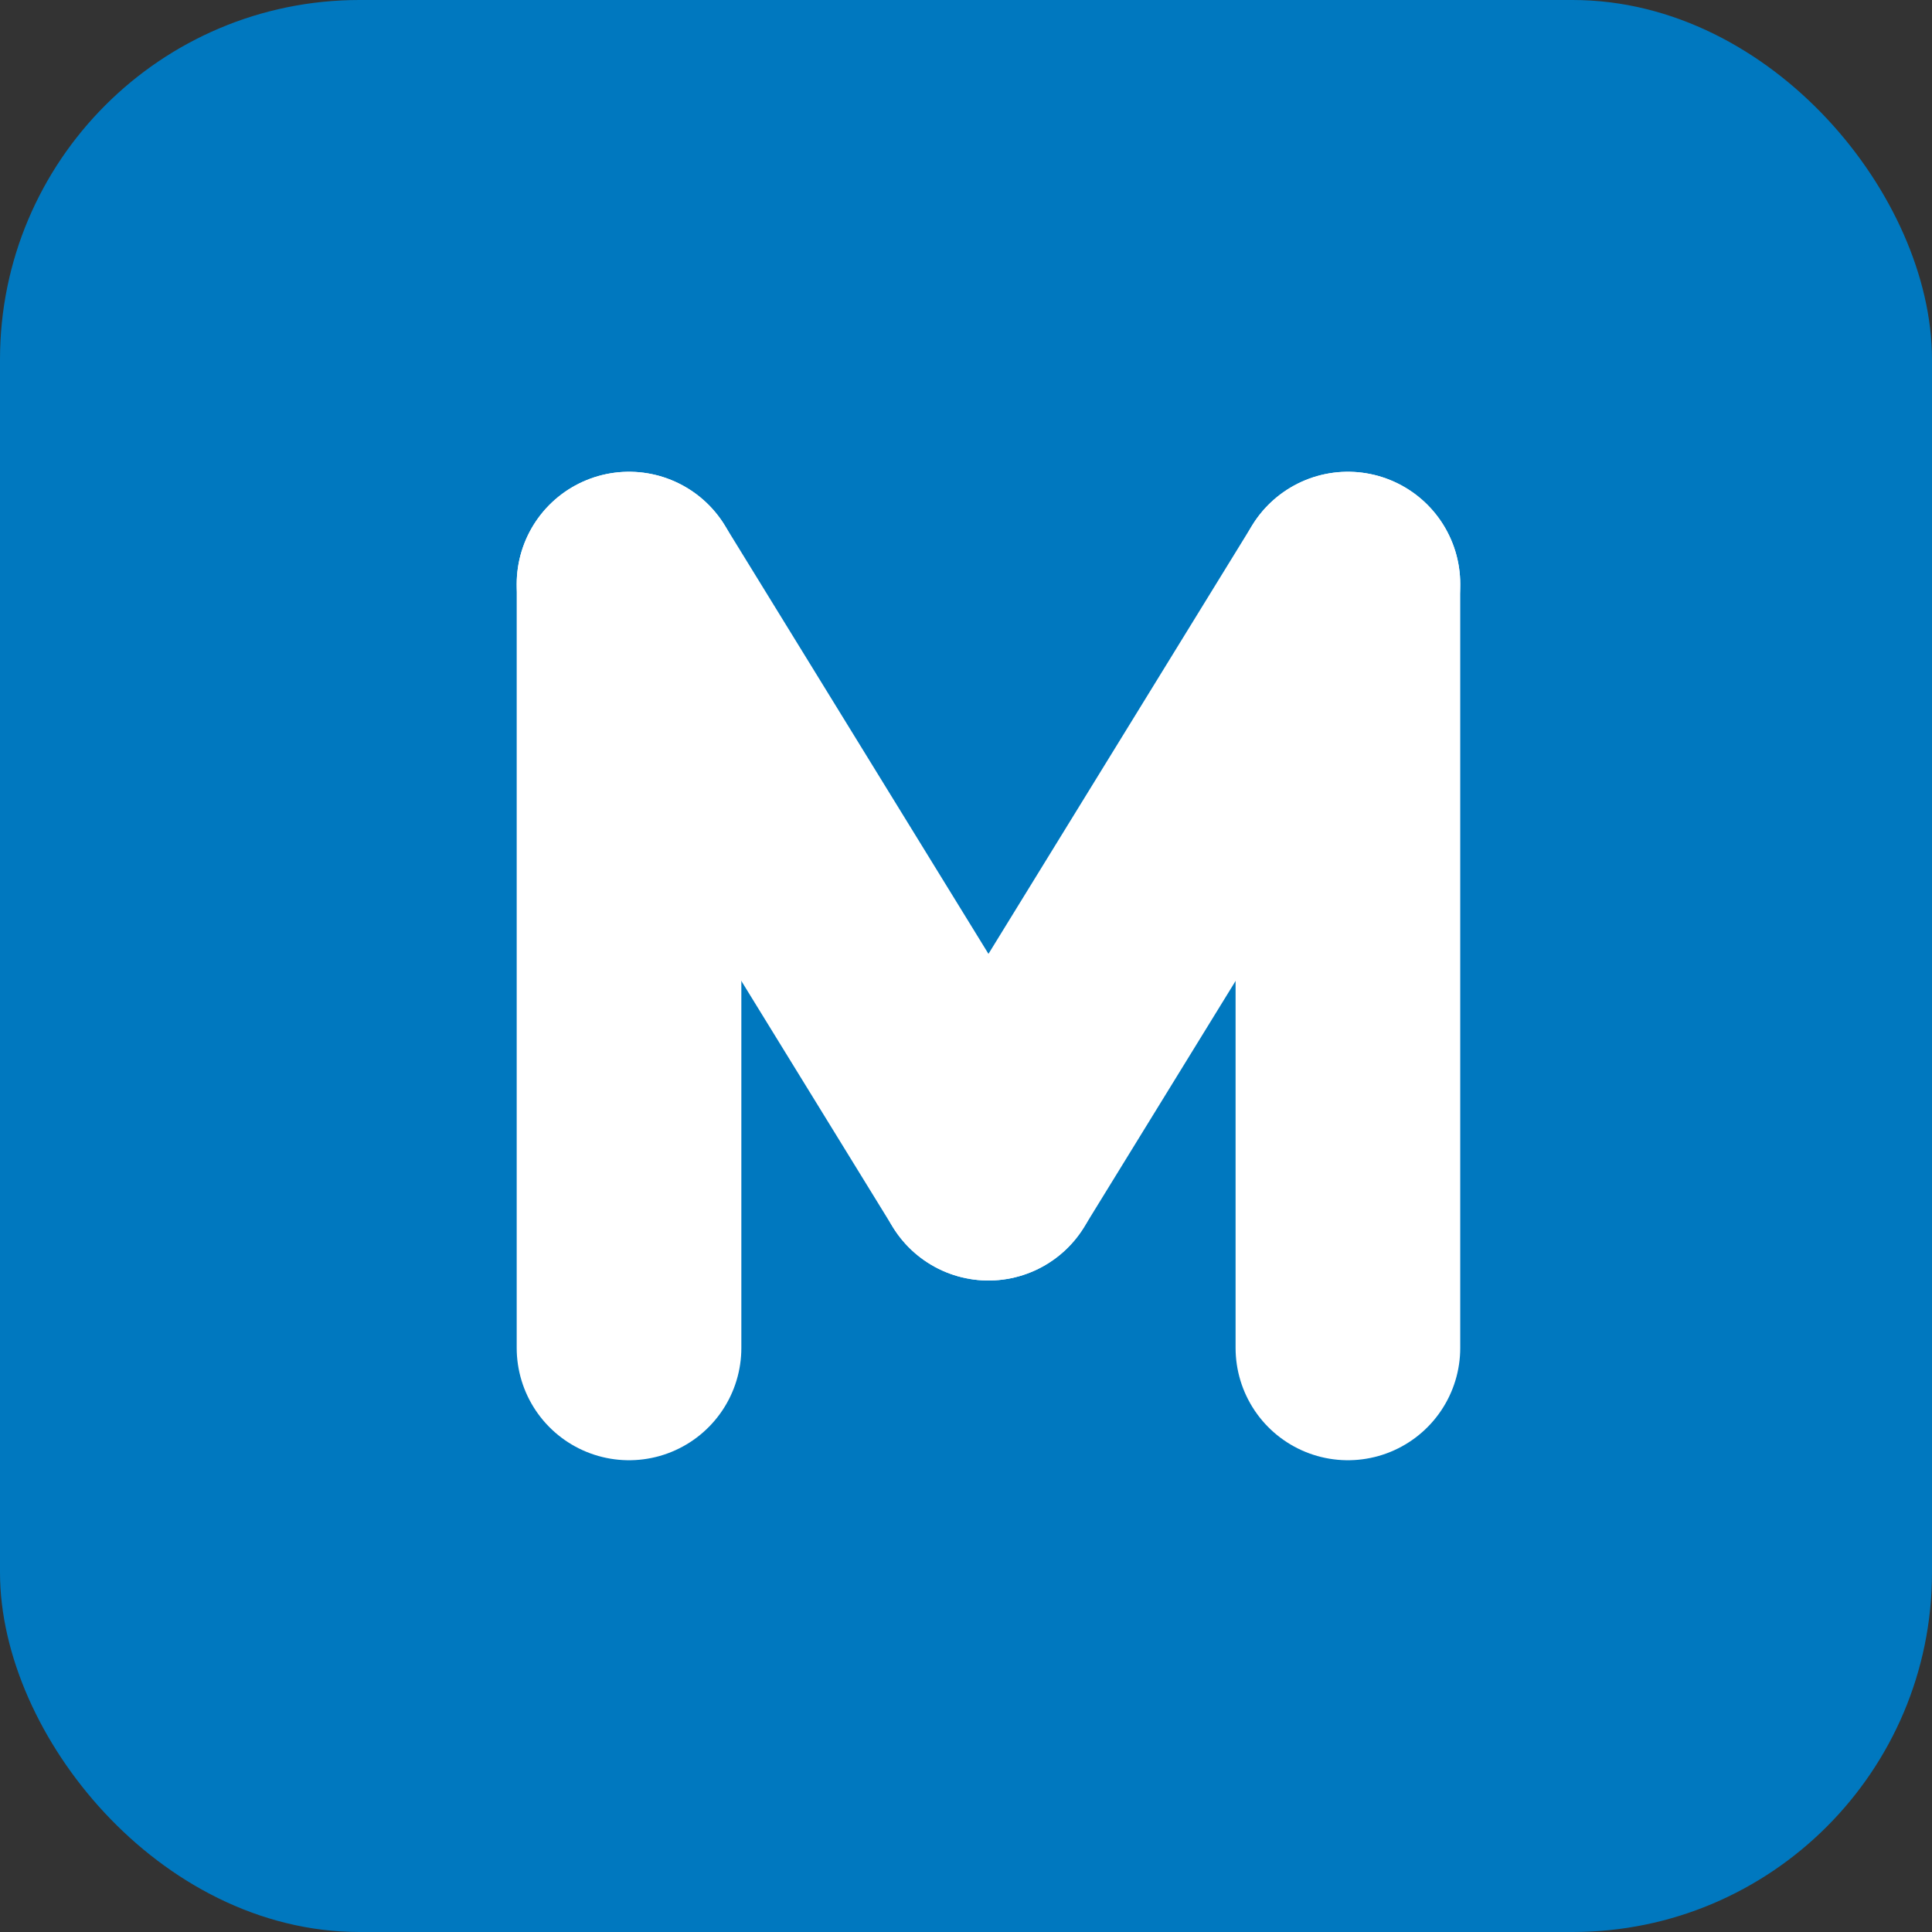
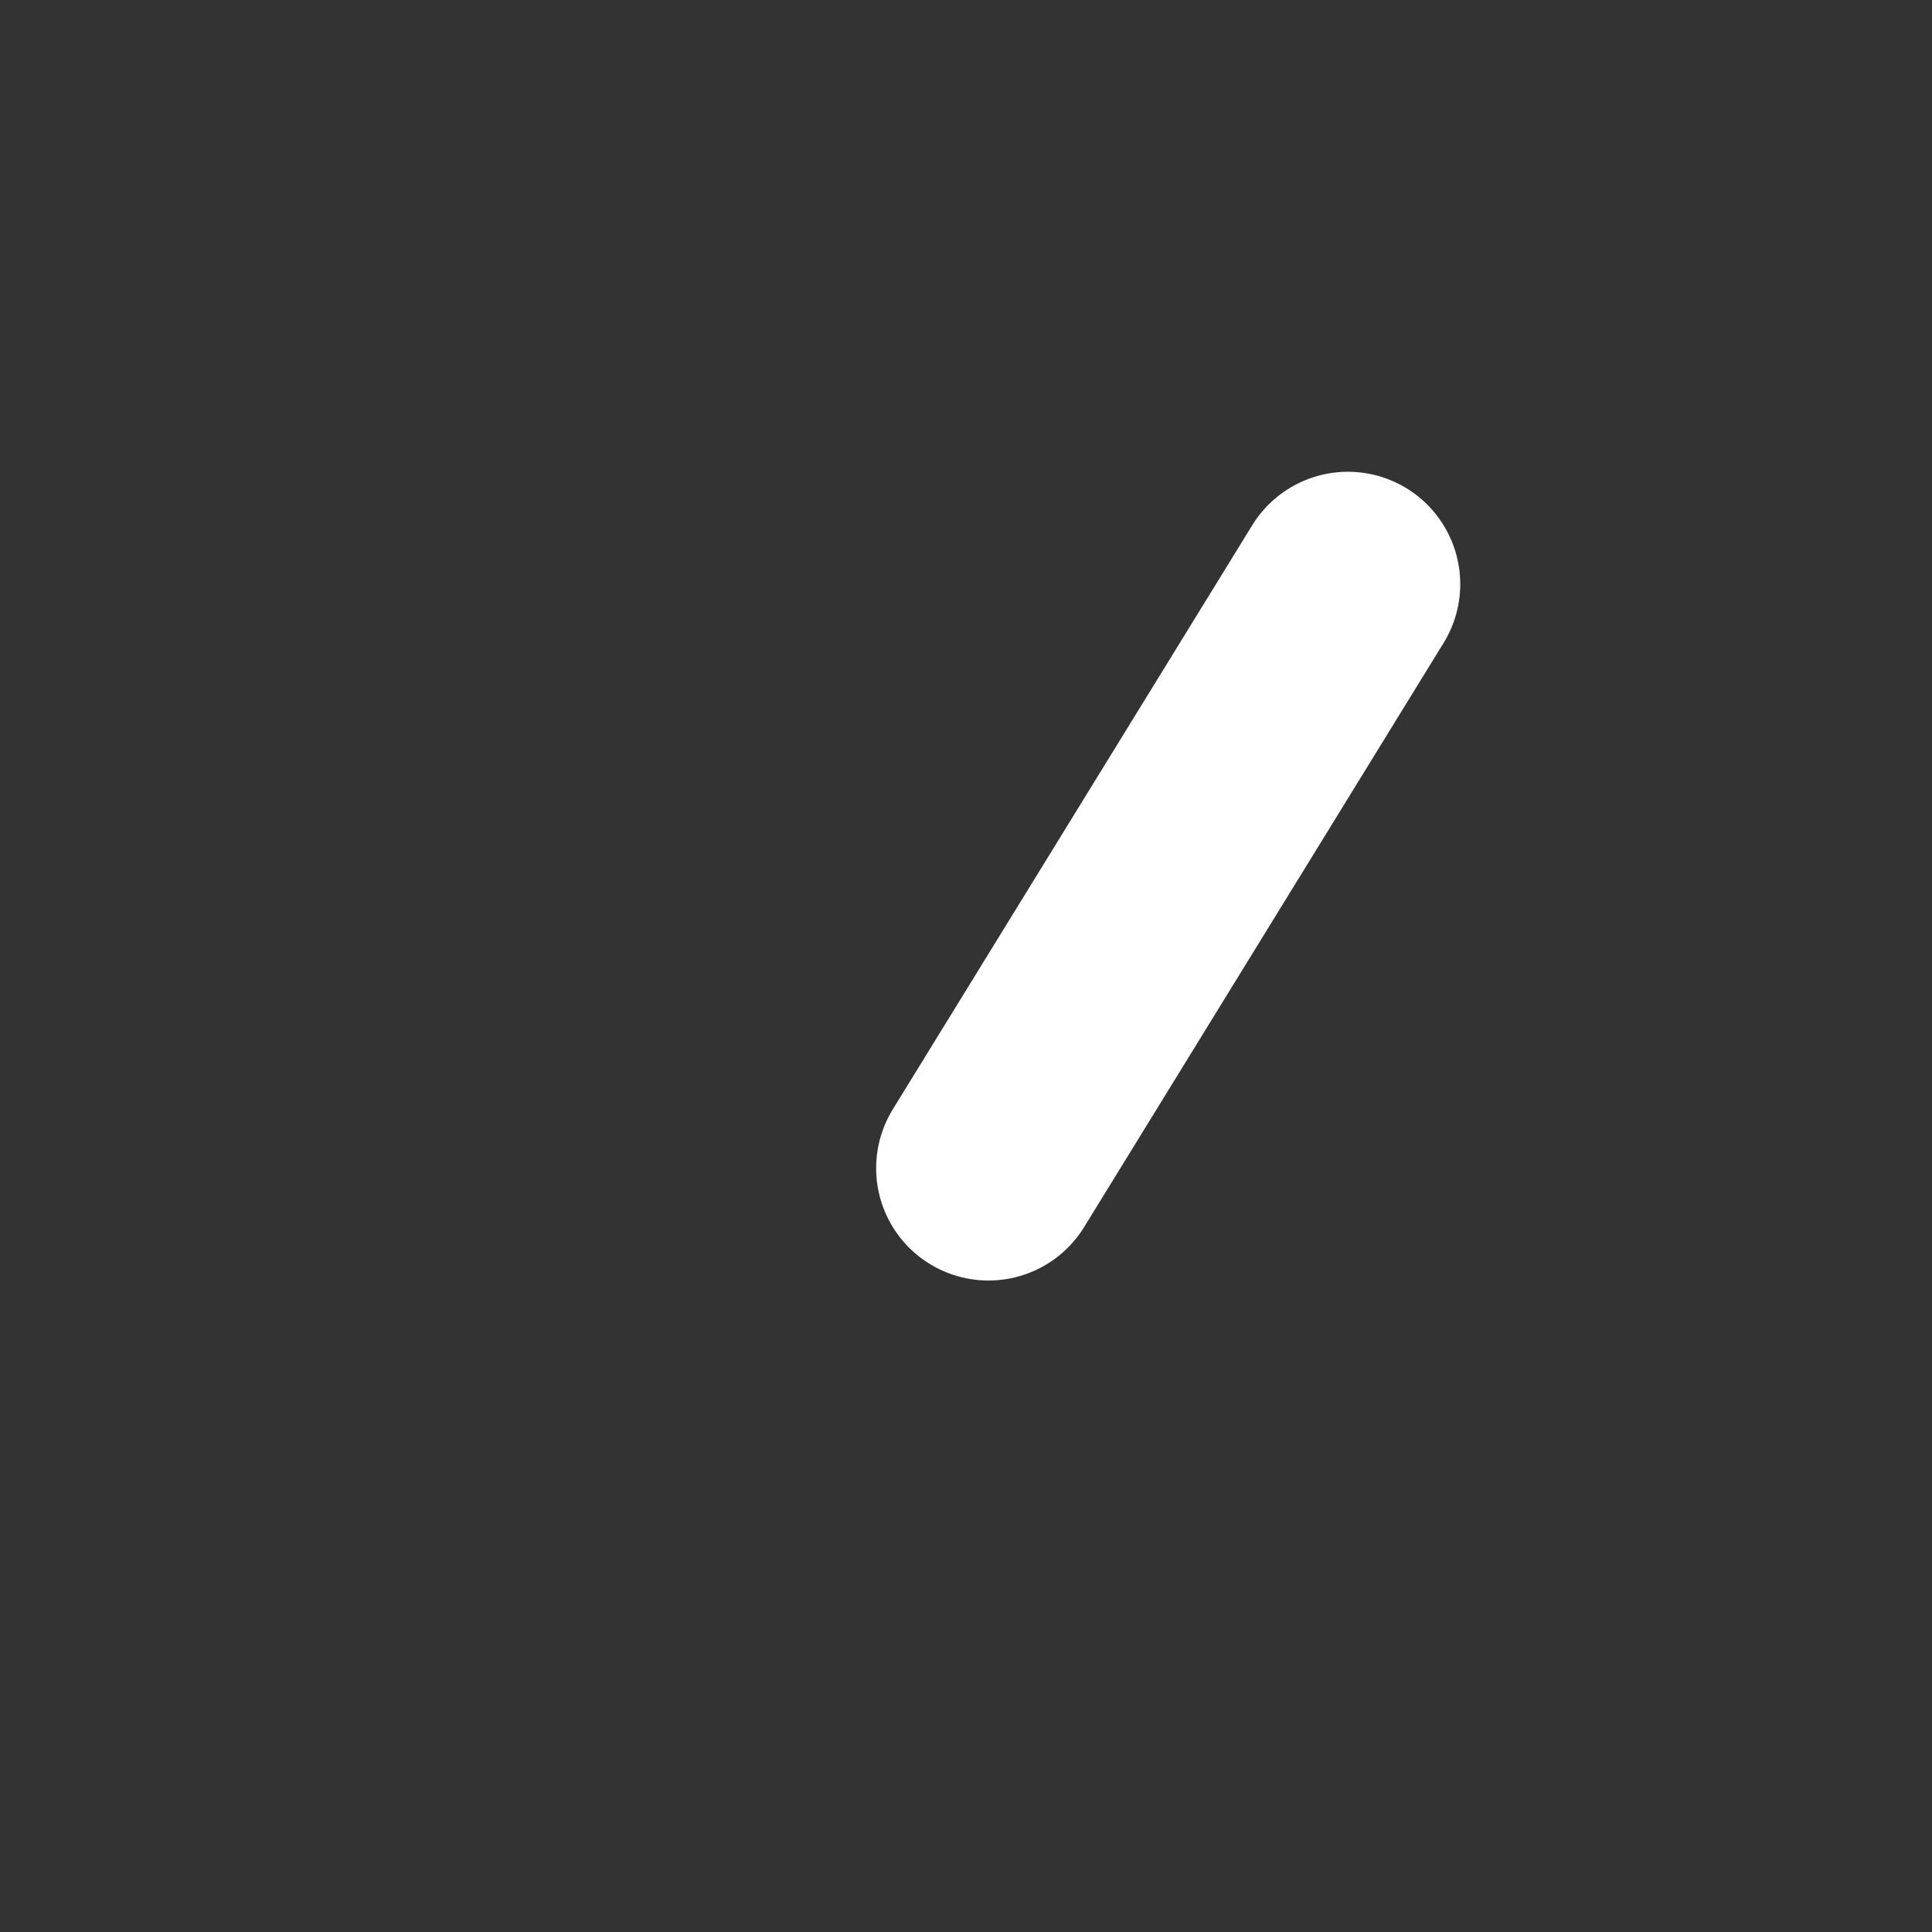
<svg xmlns="http://www.w3.org/2000/svg" width="43" height="43" viewBox="0 0 43 43" fill="none">
  <rect x="0" y="0" width="43" height="43" fill="#333333" stroke="none" />
-   <rect x="0.5" y="0.5" width="42" height="42" rx="7.5" fill="#0078BF" stroke="#0078BF" />
-   <path d="M30 13L30 30" stroke="white" stroke-width="5" stroke-linecap="round" />
  <path d="M30 13L22 26" stroke="white" stroke-width="5" stroke-linecap="round" />
-   <path d="M14 13L14 30" stroke="white" stroke-width="5" stroke-linecap="round" />
-   <path d="M14 13L22 26" stroke="white" stroke-width="5" stroke-linecap="round" />
</svg>